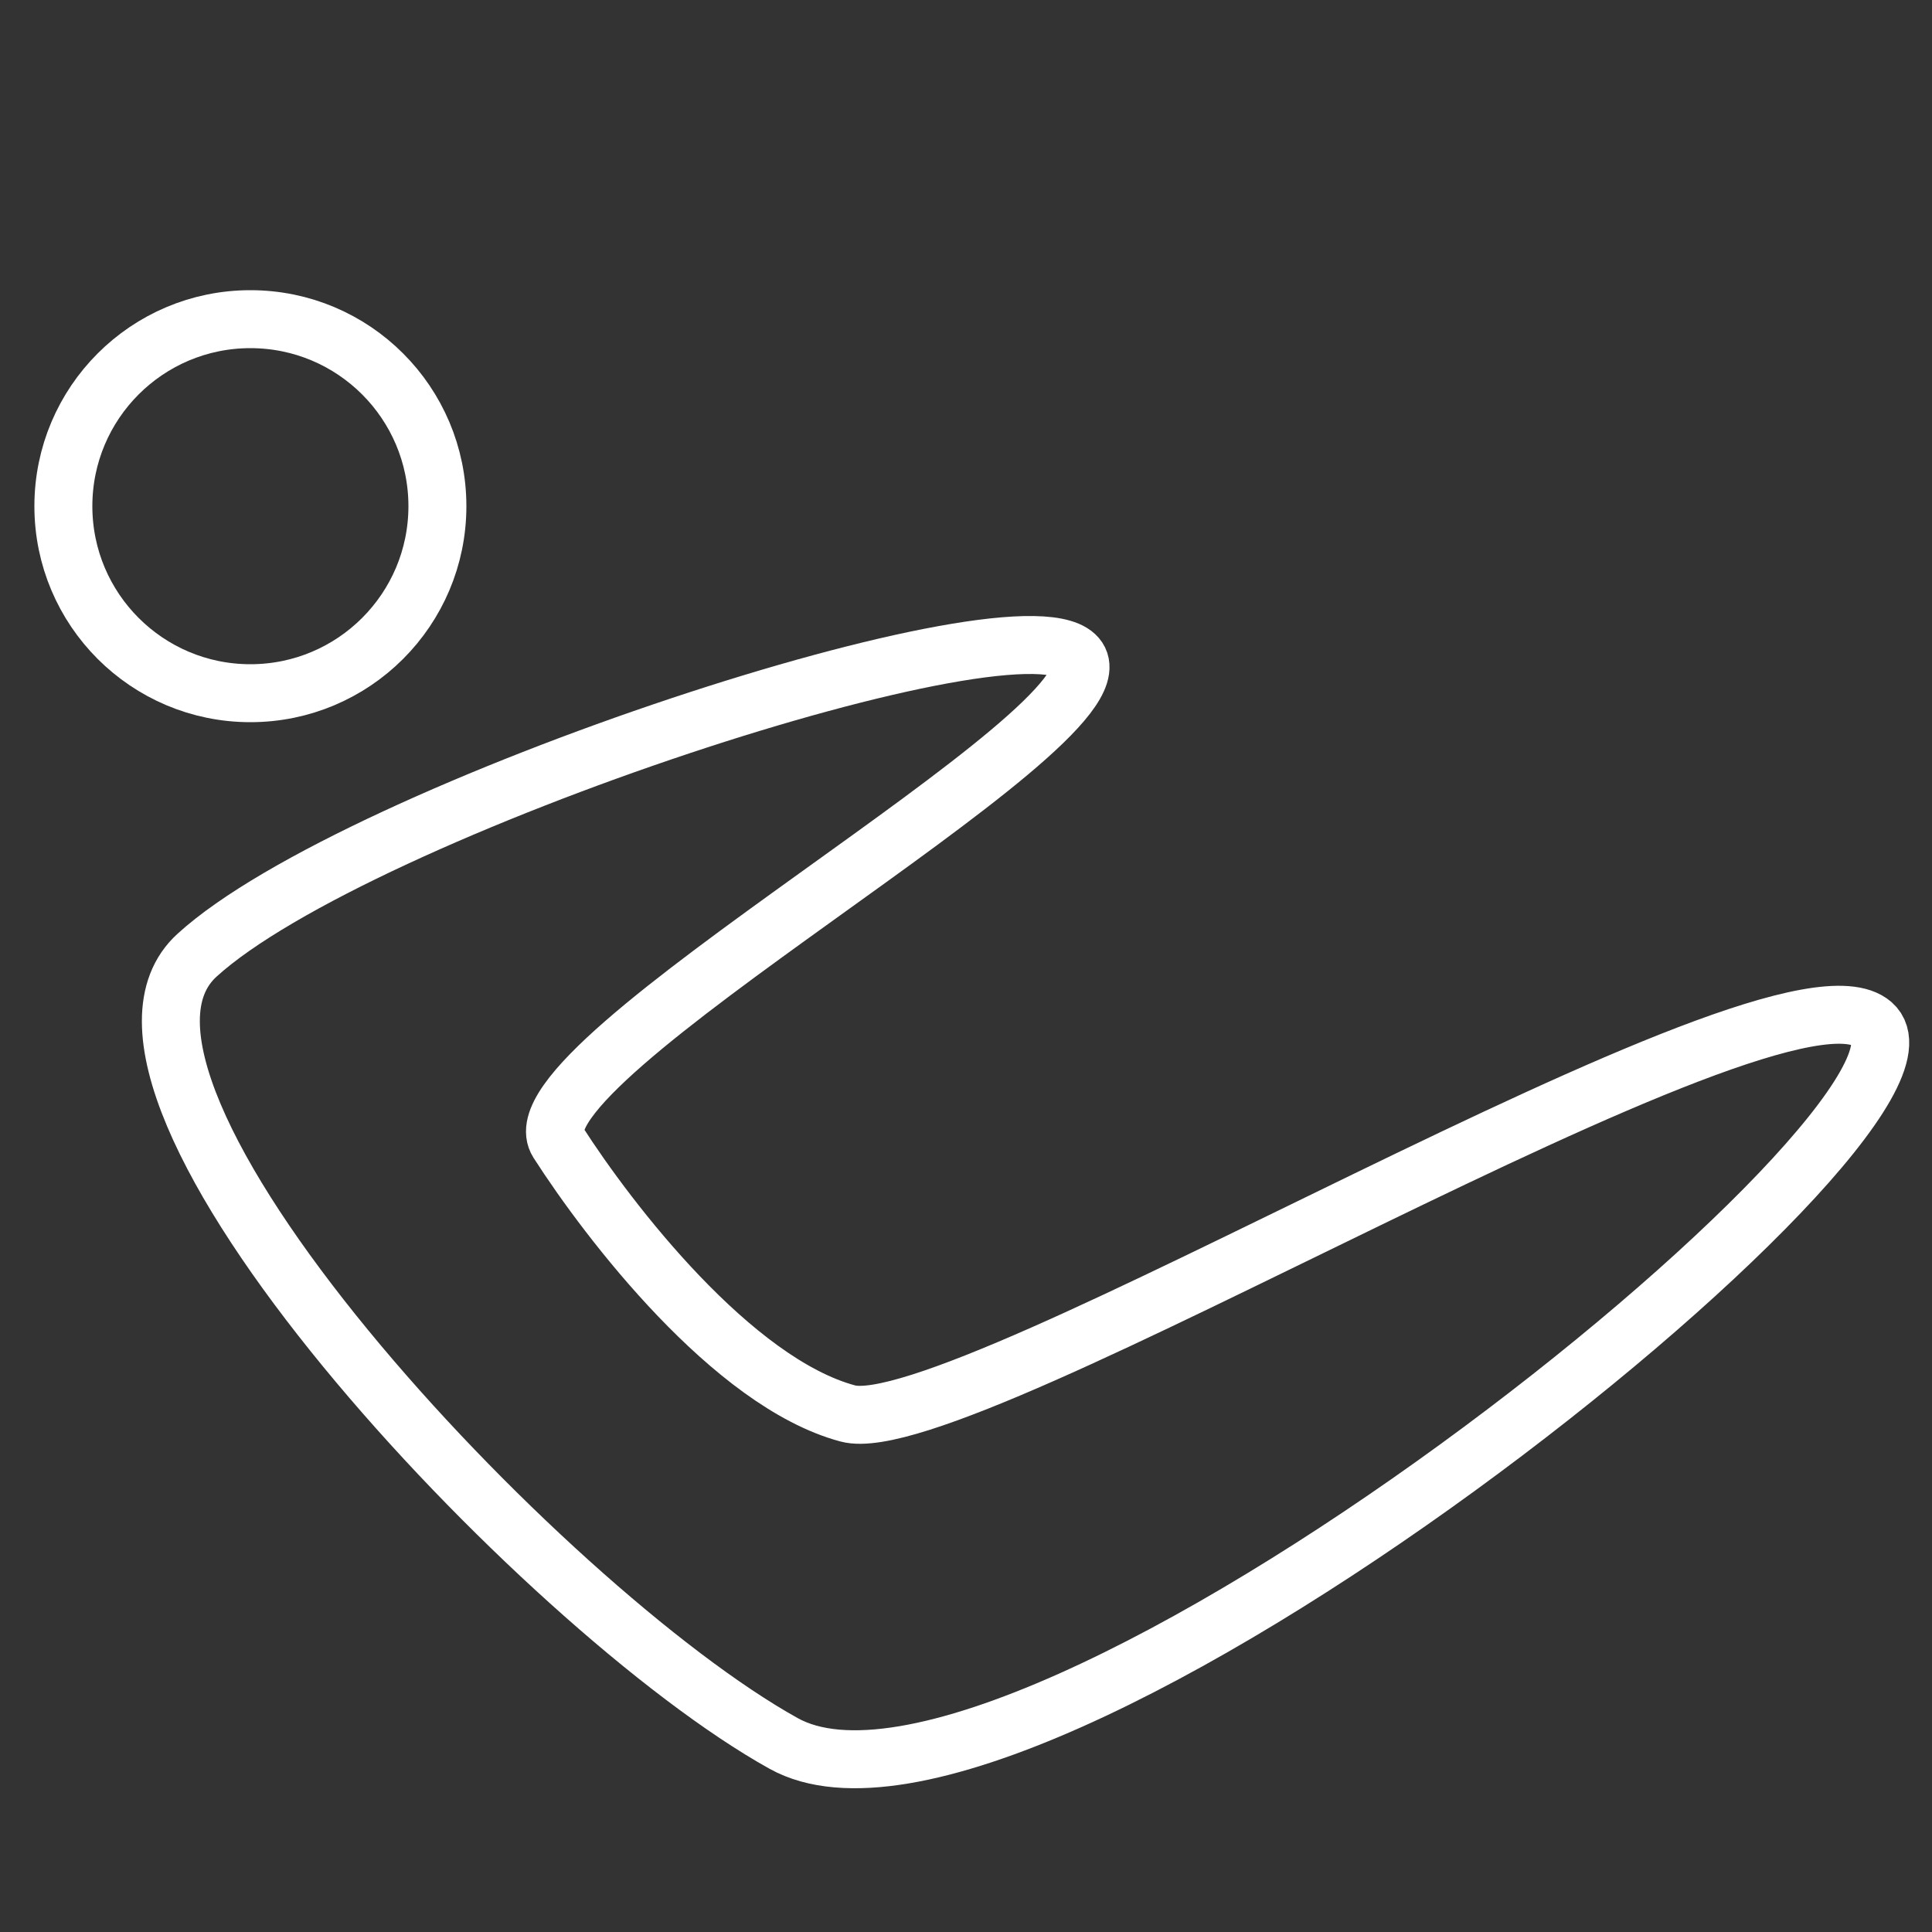
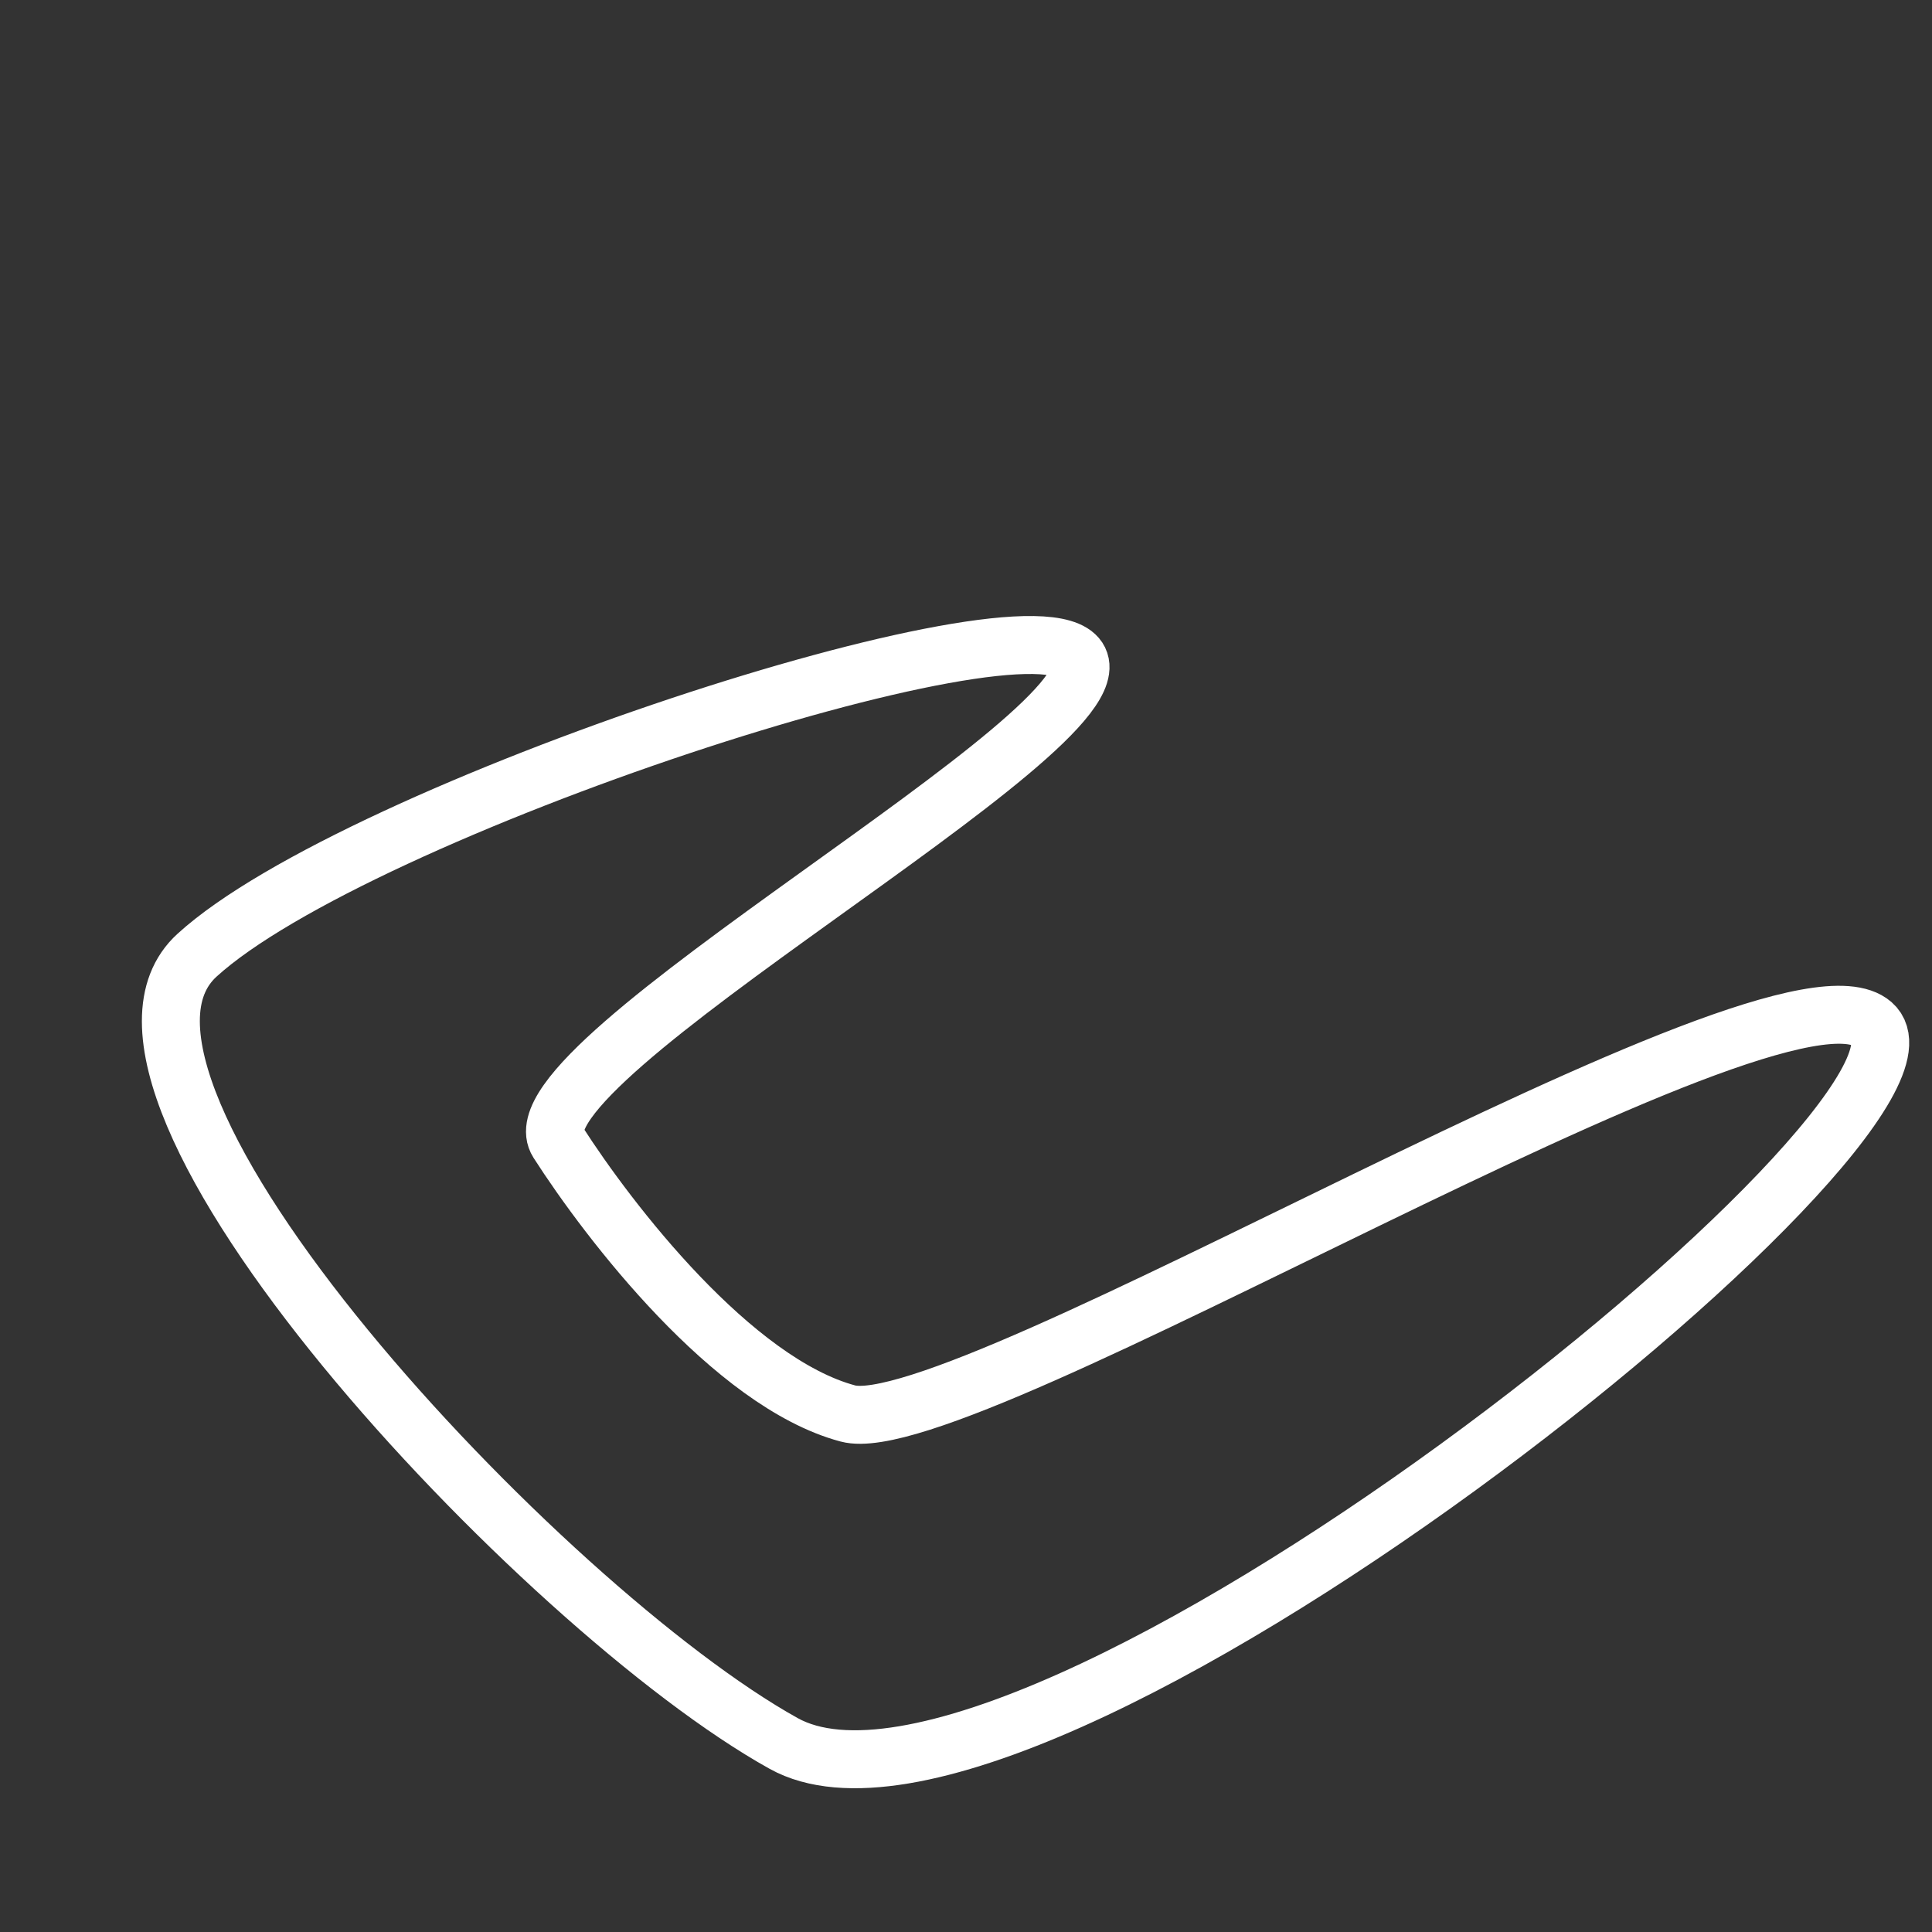
<svg xmlns="http://www.w3.org/2000/svg" id="Layer_1" data-name="Layer 1" viewBox="0 0 25 25">
  <rect x="0" y="0" width="25" height="25" fill="#333333" stroke="none" />
  <defs>
    <style>
      .cls-1 {
        fill: none;
        stroke: #fff;
        stroke-linecap: round;
        stroke-linejoin: round;
        stroke-width: .75px;
      }
    </style>
  </defs>
-   <circle class="cls-1" cx="3.24" cy="6.55" r="2.42" />
  <path class="cls-1" d="m2.55,12.36c2.06-1.88,10.8-4.75,11.4-3.84s-7.39,5.23-6.73,6.26,2.26,3.11,3.75,3.51,12.03-6.11,13.26-5.04c1.33,1.16-10.96,11.05-14.09,9.31S.68,14.06,2.55,12.36Z" />
</svg>